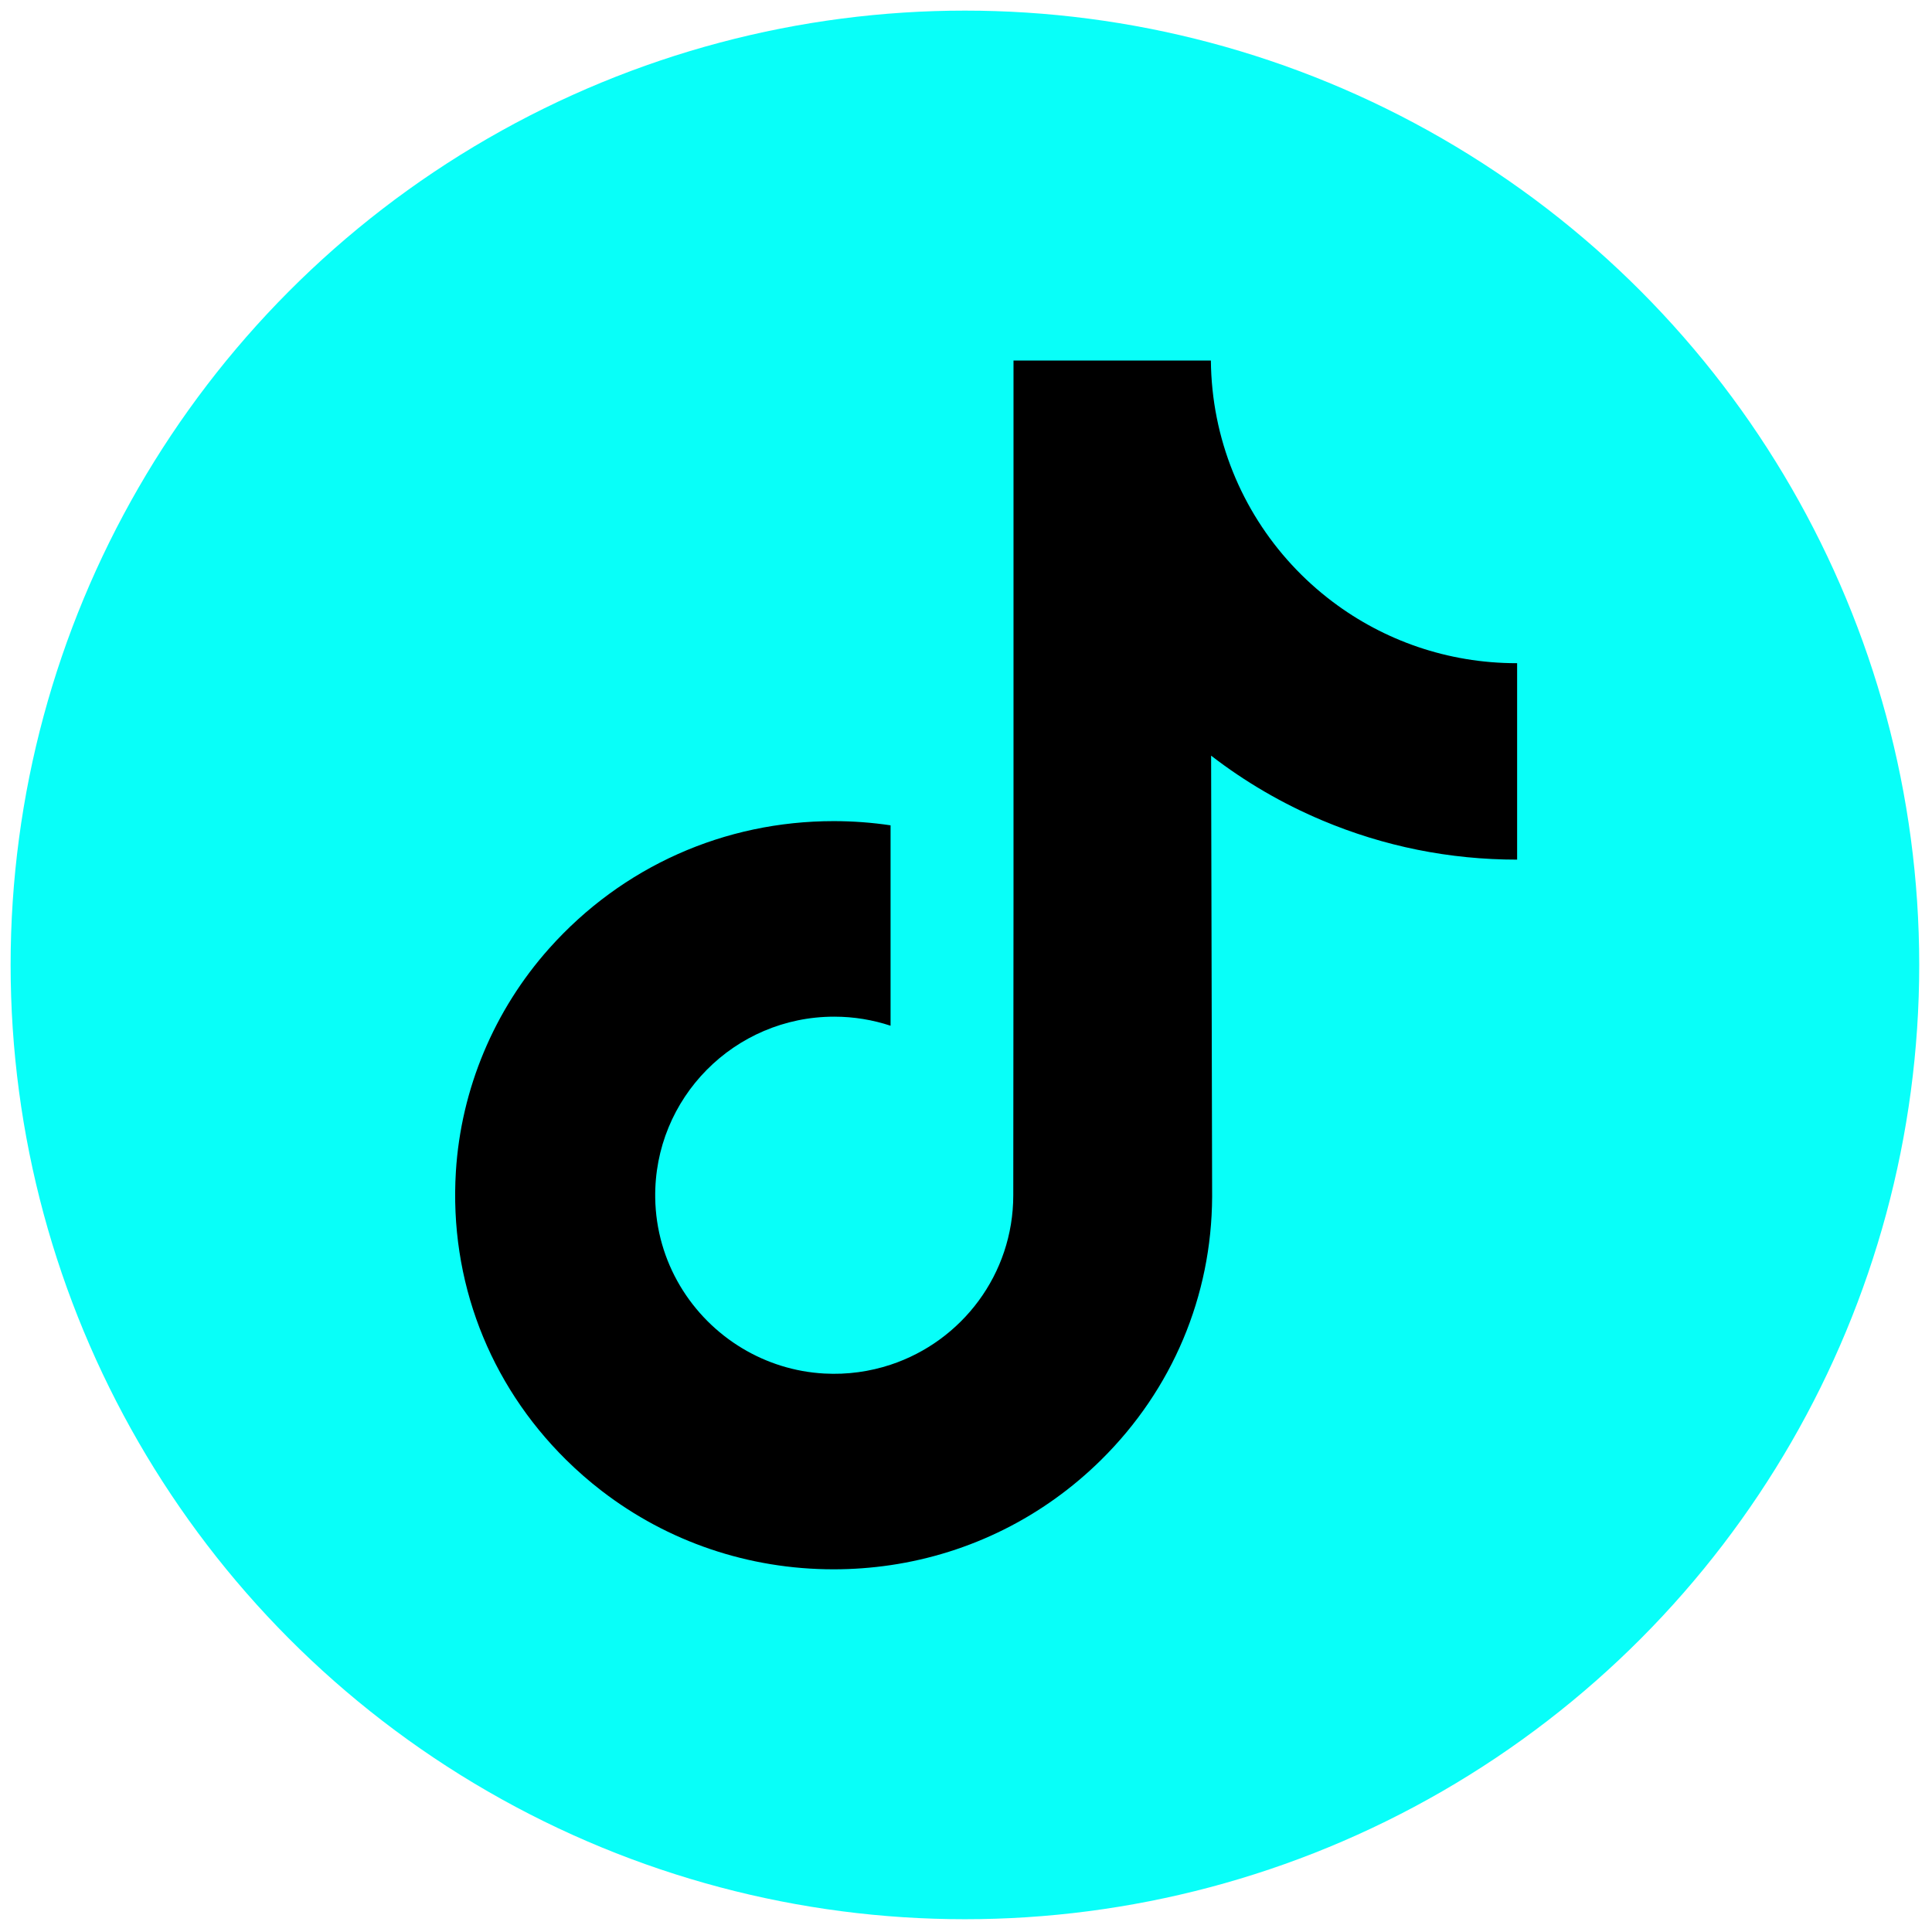
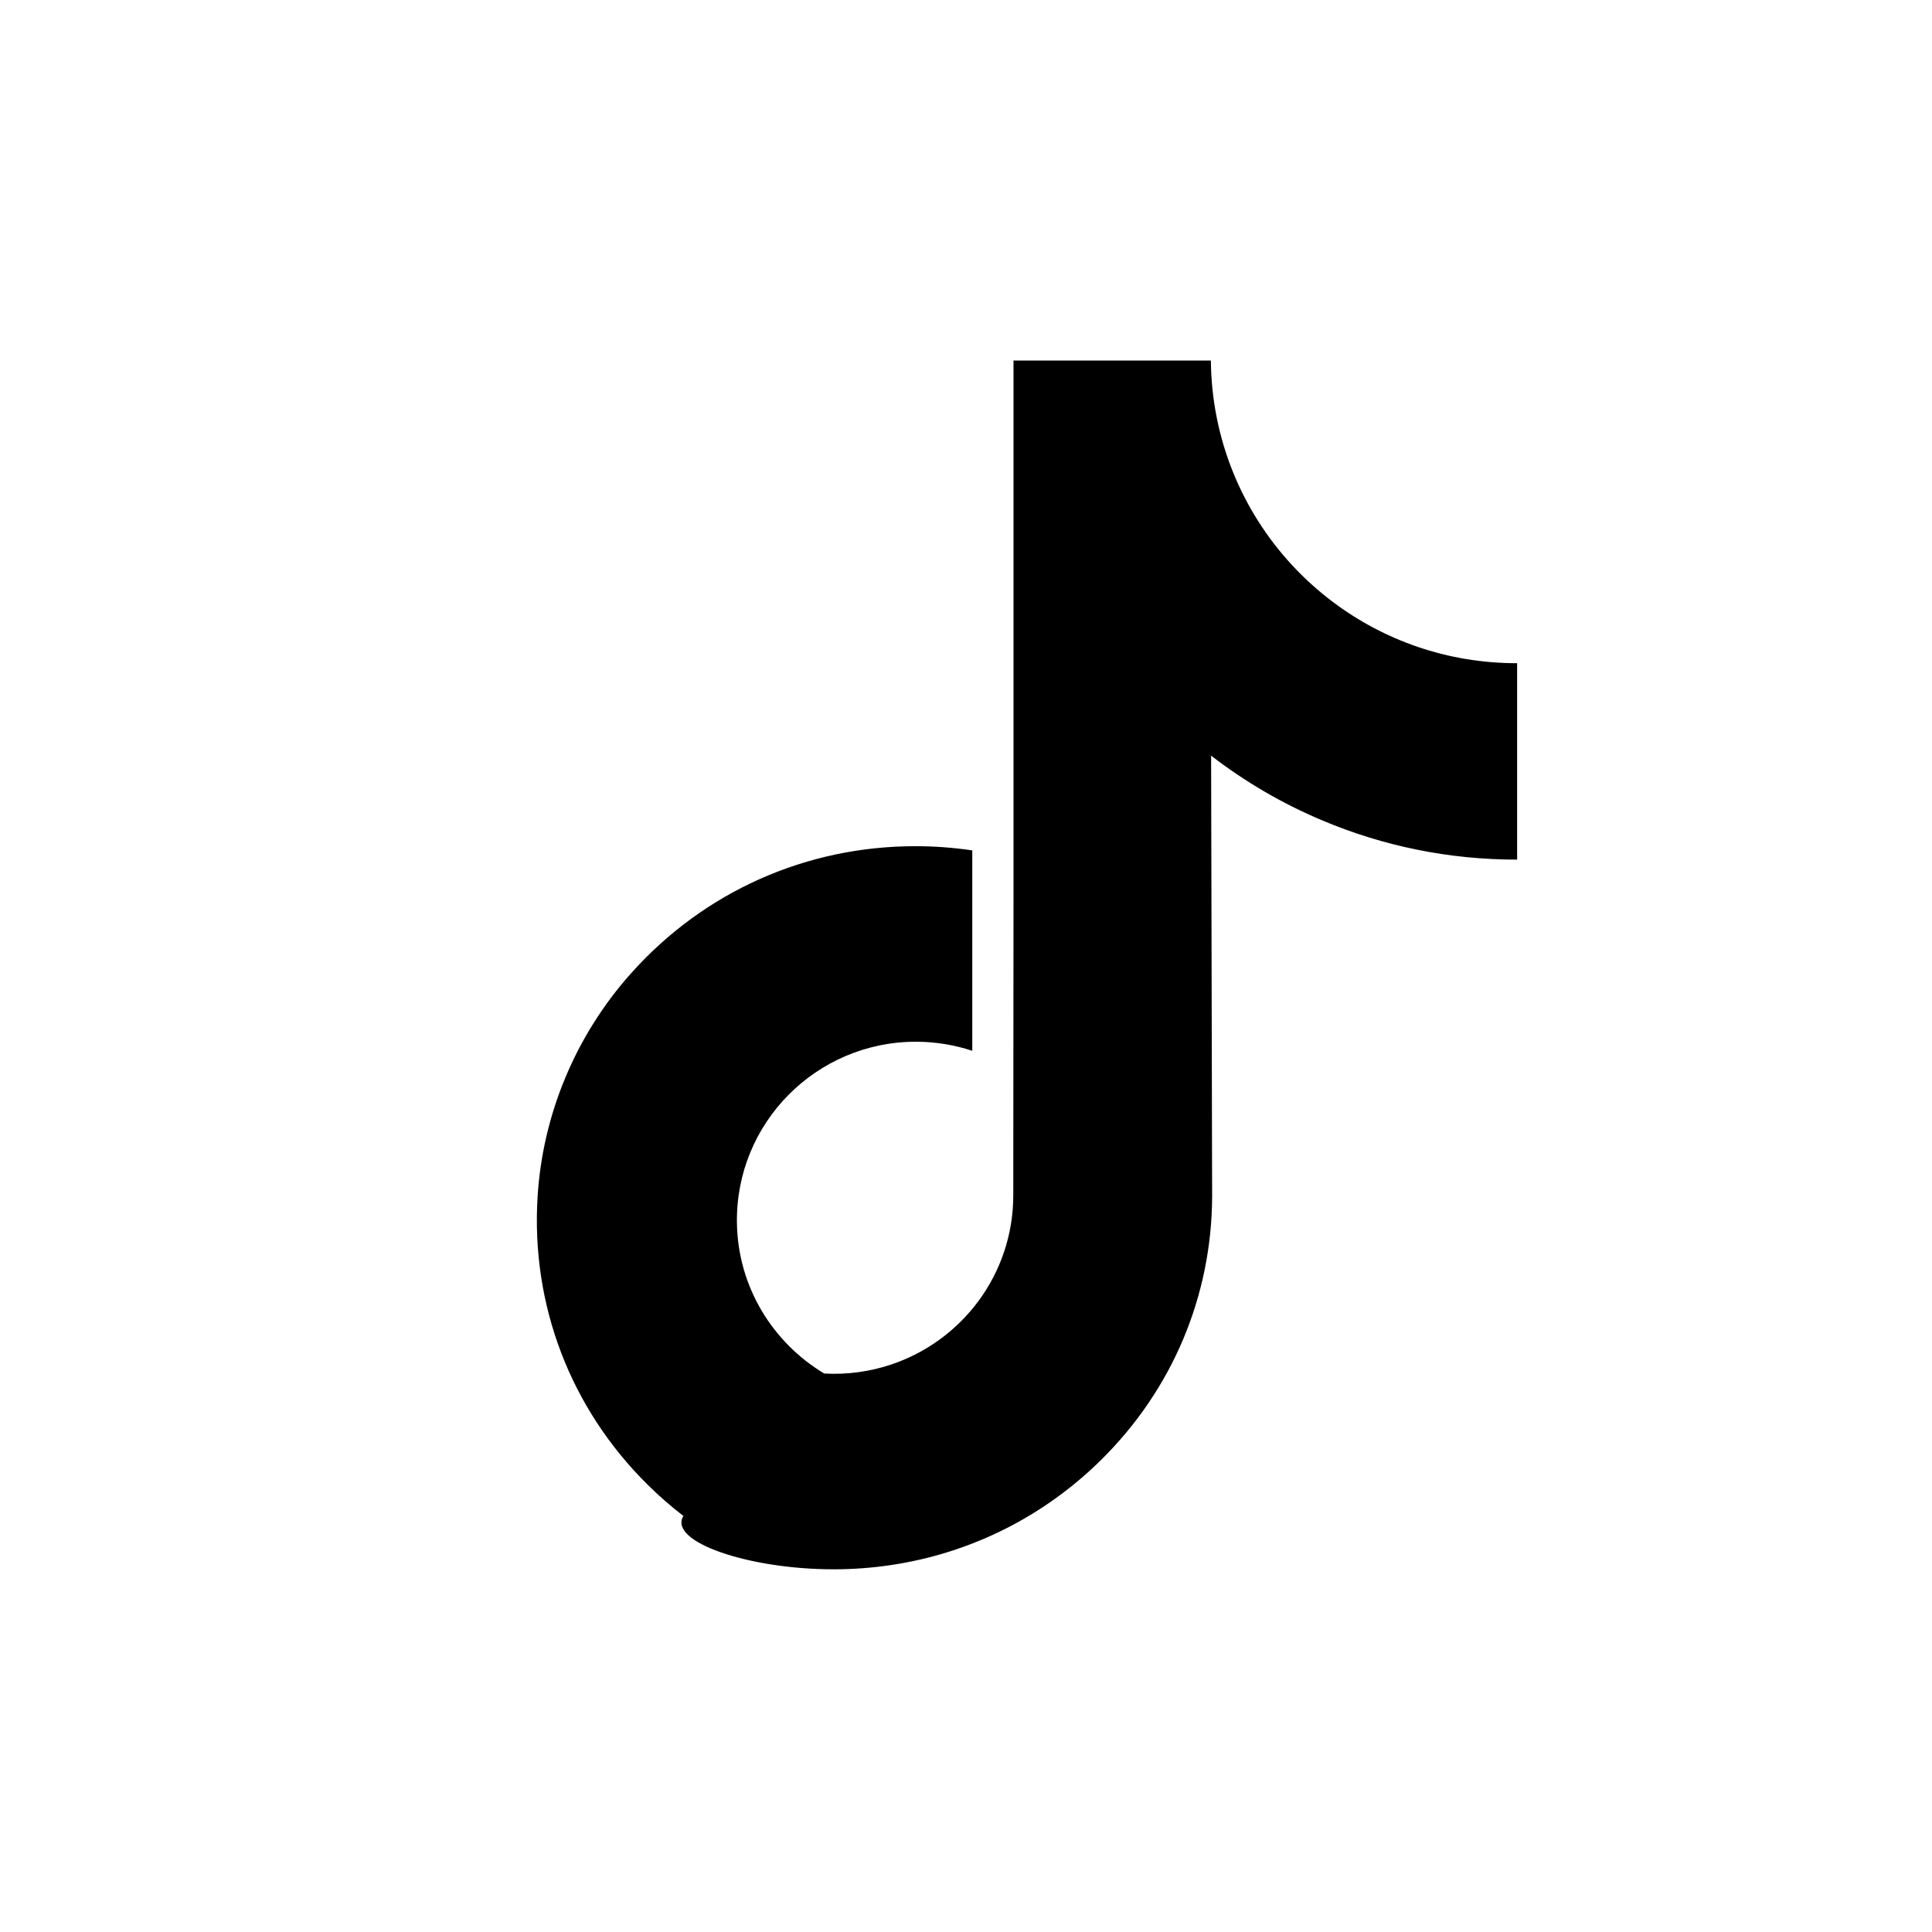
<svg xmlns="http://www.w3.org/2000/svg" version="1.1" width="256" height="256" viewBox="0 0 256 256" xml:space="preserve">
  <g style="stroke: none; stroke-width: 0; stroke-dasharray: none; stroke-linecap: butt; stroke-linejoin: miter; stroke-miterlimit: 10; fill: none; fill-rule: nonzero; opacity: 1;" transform="translate(1.407 1.407) scale(2.81 2.81)">
-     <circle cx="45" cy="45" r="45" style="stroke: none; stroke-width: 1; stroke-dasharray: none; stroke-linecap: butt; stroke-linejoin: miter; stroke-miterlimit: 10; fill: rgb(8,255,249); fill-rule: nonzero; opacity: 1;" transform="  matrix(1 0 0 1 0 0) " />
-     <path d="M 71.013 30.772 c -3.258 0 -6.264 -1.079 -8.678 -2.9 c -2.769 -2.087 -4.758 -5.149 -5.46 -8.678 c -0.174 -0.872 -0.268 -1.772 -0.277 -2.694 h -9.307 v 25.431 l -0.011 13.93 c 0 3.724 -2.425 6.882 -5.787 7.992 c -0.976 0.322 -2.029 0.475 -3.126 0.415 c -1.4 -0.077 -2.713 -0.5 -3.853 -1.182 c -2.427 -1.452 -4.073 -4.085 -4.118 -7.098 c -0.07 -4.709 3.736 -8.548 8.442 -8.548 c 0.929 0 1.821 0.152 2.656 0.427 v -6.951 v -2.499 c -0.881 -0.13 -1.777 -0.198 -2.684 -0.198 c -5.15 0 -9.967 2.141 -13.41 5.998 c -2.602 2.915 -4.163 6.633 -4.404 10.532 c -0.316 5.122 1.559 9.992 5.194 13.584 c 0.534 0.527 1.095 1.017 1.681 1.468 C 30.986 72.2 34.796 73.5 38.809 73.5 c 0.906 0 1.803 -0.067 2.684 -0.197 c 3.749 -0.555 7.207 -2.271 9.937 -4.97 c 3.354 -3.315 5.207 -7.716 5.227 -12.4 l -0.048 -20.801 c 1.6 1.234 3.349 2.256 5.227 3.048 c 2.92 1.232 6.017 1.856 9.203 1.855 v -6.758 V 30.77 C 71.042 30.772 71.015 30.772 71.013 30.772 L 71.013 30.772 z" style="stroke: none; stroke-width: 1; stroke-dasharray: none; stroke-linecap: butt; stroke-linejoin: miter; stroke-miterlimit: 10; fill: rgb(0,0,0); fill-rule: nonzero; opacity: 1;" transform=" matrix(1 0 0 1 0 0) " stroke-linecap="round" />
+     <path d="M 71.013 30.772 c -3.258 0 -6.264 -1.079 -8.678 -2.9 c -2.769 -2.087 -4.758 -5.149 -5.46 -8.678 c -0.174 -0.872 -0.268 -1.772 -0.277 -2.694 h -9.307 v 25.431 l -0.011 13.93 c 0 3.724 -2.425 6.882 -5.787 7.992 c -0.976 0.322 -2.029 0.475 -3.126 0.415 c -2.427 -1.452 -4.073 -4.085 -4.118 -7.098 c -0.07 -4.709 3.736 -8.548 8.442 -8.548 c 0.929 0 1.821 0.152 2.656 0.427 v -6.951 v -2.499 c -0.881 -0.13 -1.777 -0.198 -2.684 -0.198 c -5.15 0 -9.967 2.141 -13.41 5.998 c -2.602 2.915 -4.163 6.633 -4.404 10.532 c -0.316 5.122 1.559 9.992 5.194 13.584 c 0.534 0.527 1.095 1.017 1.681 1.468 C 30.986 72.2 34.796 73.5 38.809 73.5 c 0.906 0 1.803 -0.067 2.684 -0.197 c 3.749 -0.555 7.207 -2.271 9.937 -4.97 c 3.354 -3.315 5.207 -7.716 5.227 -12.4 l -0.048 -20.801 c 1.6 1.234 3.349 2.256 5.227 3.048 c 2.92 1.232 6.017 1.856 9.203 1.855 v -6.758 V 30.77 C 71.042 30.772 71.015 30.772 71.013 30.772 L 71.013 30.772 z" style="stroke: none; stroke-width: 1; stroke-dasharray: none; stroke-linecap: butt; stroke-linejoin: miter; stroke-miterlimit: 10; fill: rgb(0,0,0); fill-rule: nonzero; opacity: 1;" transform=" matrix(1 0 0 1 0 0) " stroke-linecap="round" />
  </g>
</svg>